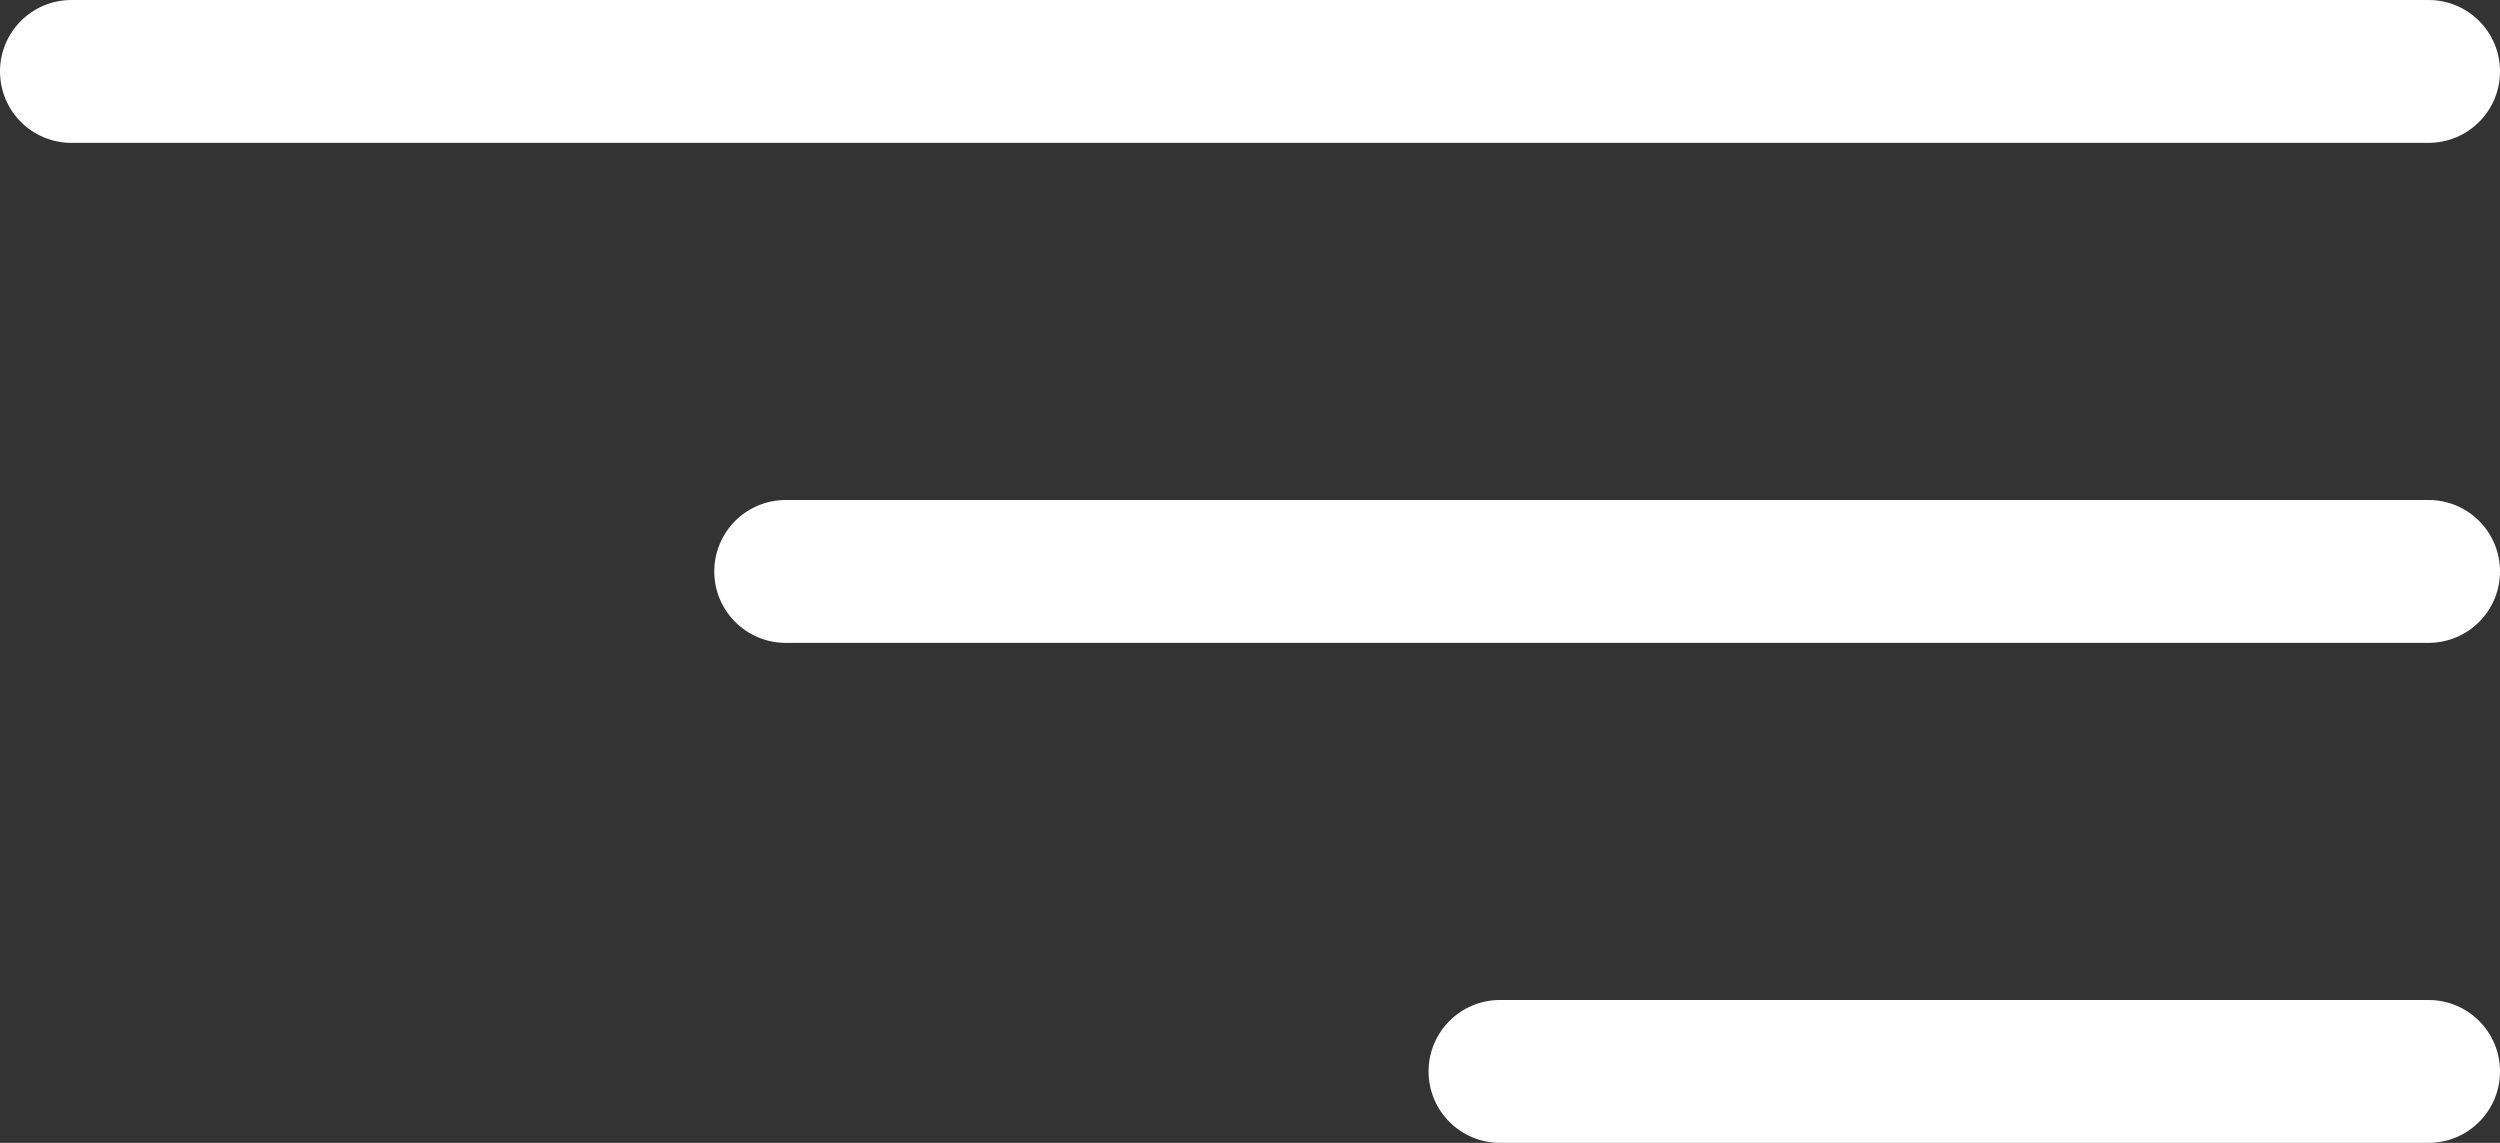
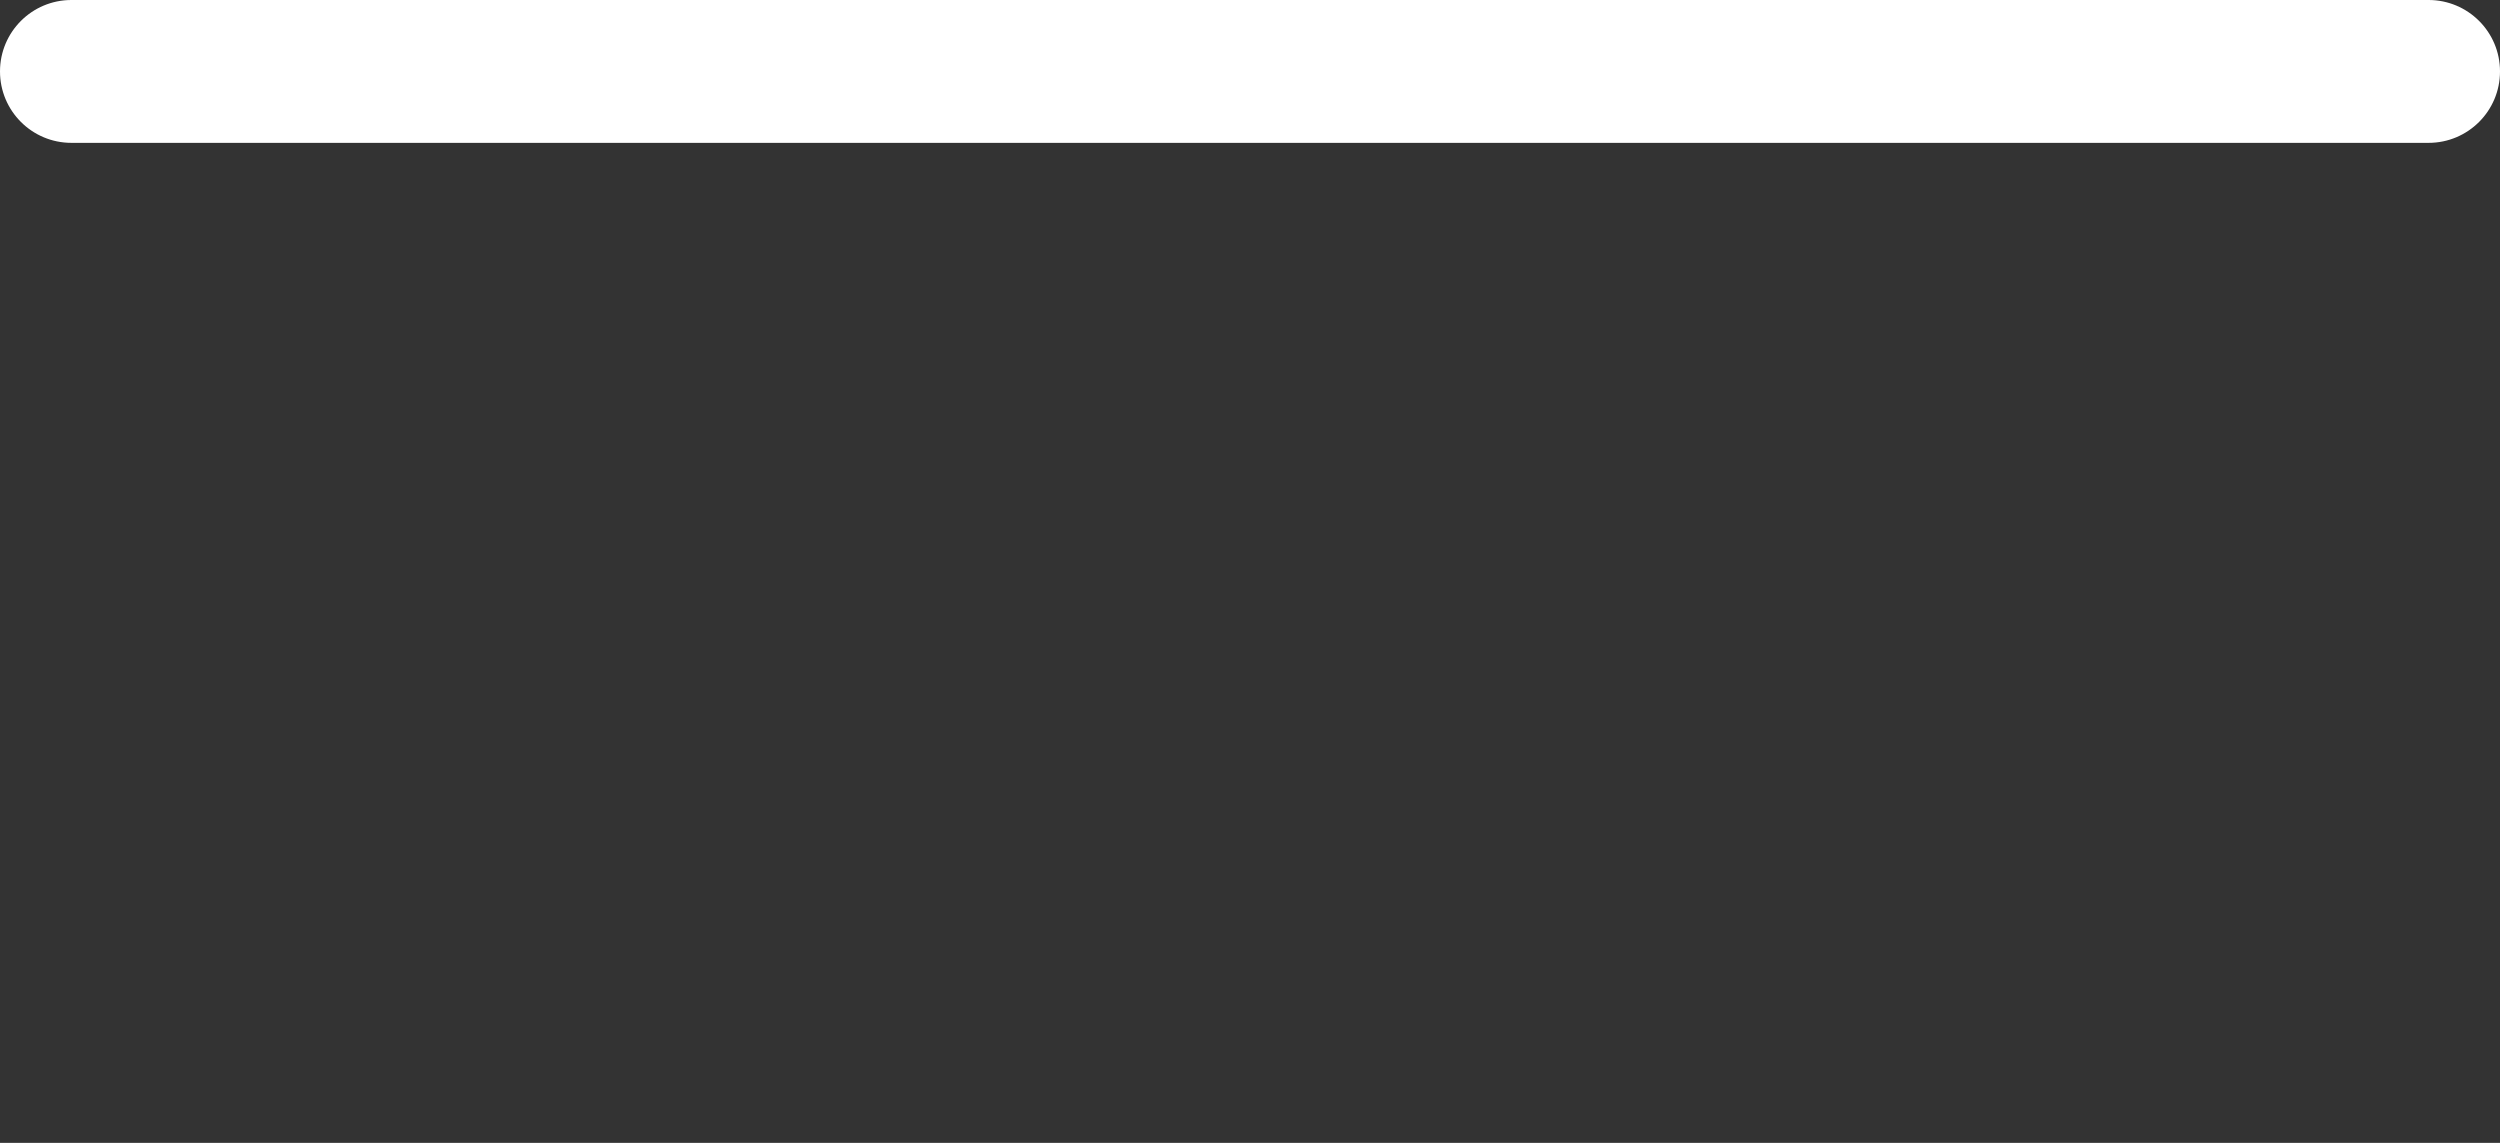
<svg xmlns="http://www.w3.org/2000/svg" width="70" height="32" viewBox="0 0 70 32" fill="none">
  <rect x="0" y="0" width="70" height="32" fill="#333333" stroke="none" />
-   <path d="M20 16C20 14.895 20.895 14 22 14H68C69.105 14 70 14.895 70 16C70 17.105 69.105 18 68 18H22C20.895 18 20 17.105 20 16Z" fill="white" />
-   <path d="M40 30C40 28.895 40.895 28 42 28H68C69.105 28 70 28.895 70 30C70 31.105 69.105 32 68 32H42C40.895 32 40 31.105 40 30Z" fill="white" />
  <path d="M0 2C0 0.895 0.895 0 2 0H68C69.105 0 70 0.895 70 2C70 3.105 69.105 4 68 4H2C0.895 4 0 3.105 0 2Z" fill="white" />
</svg>